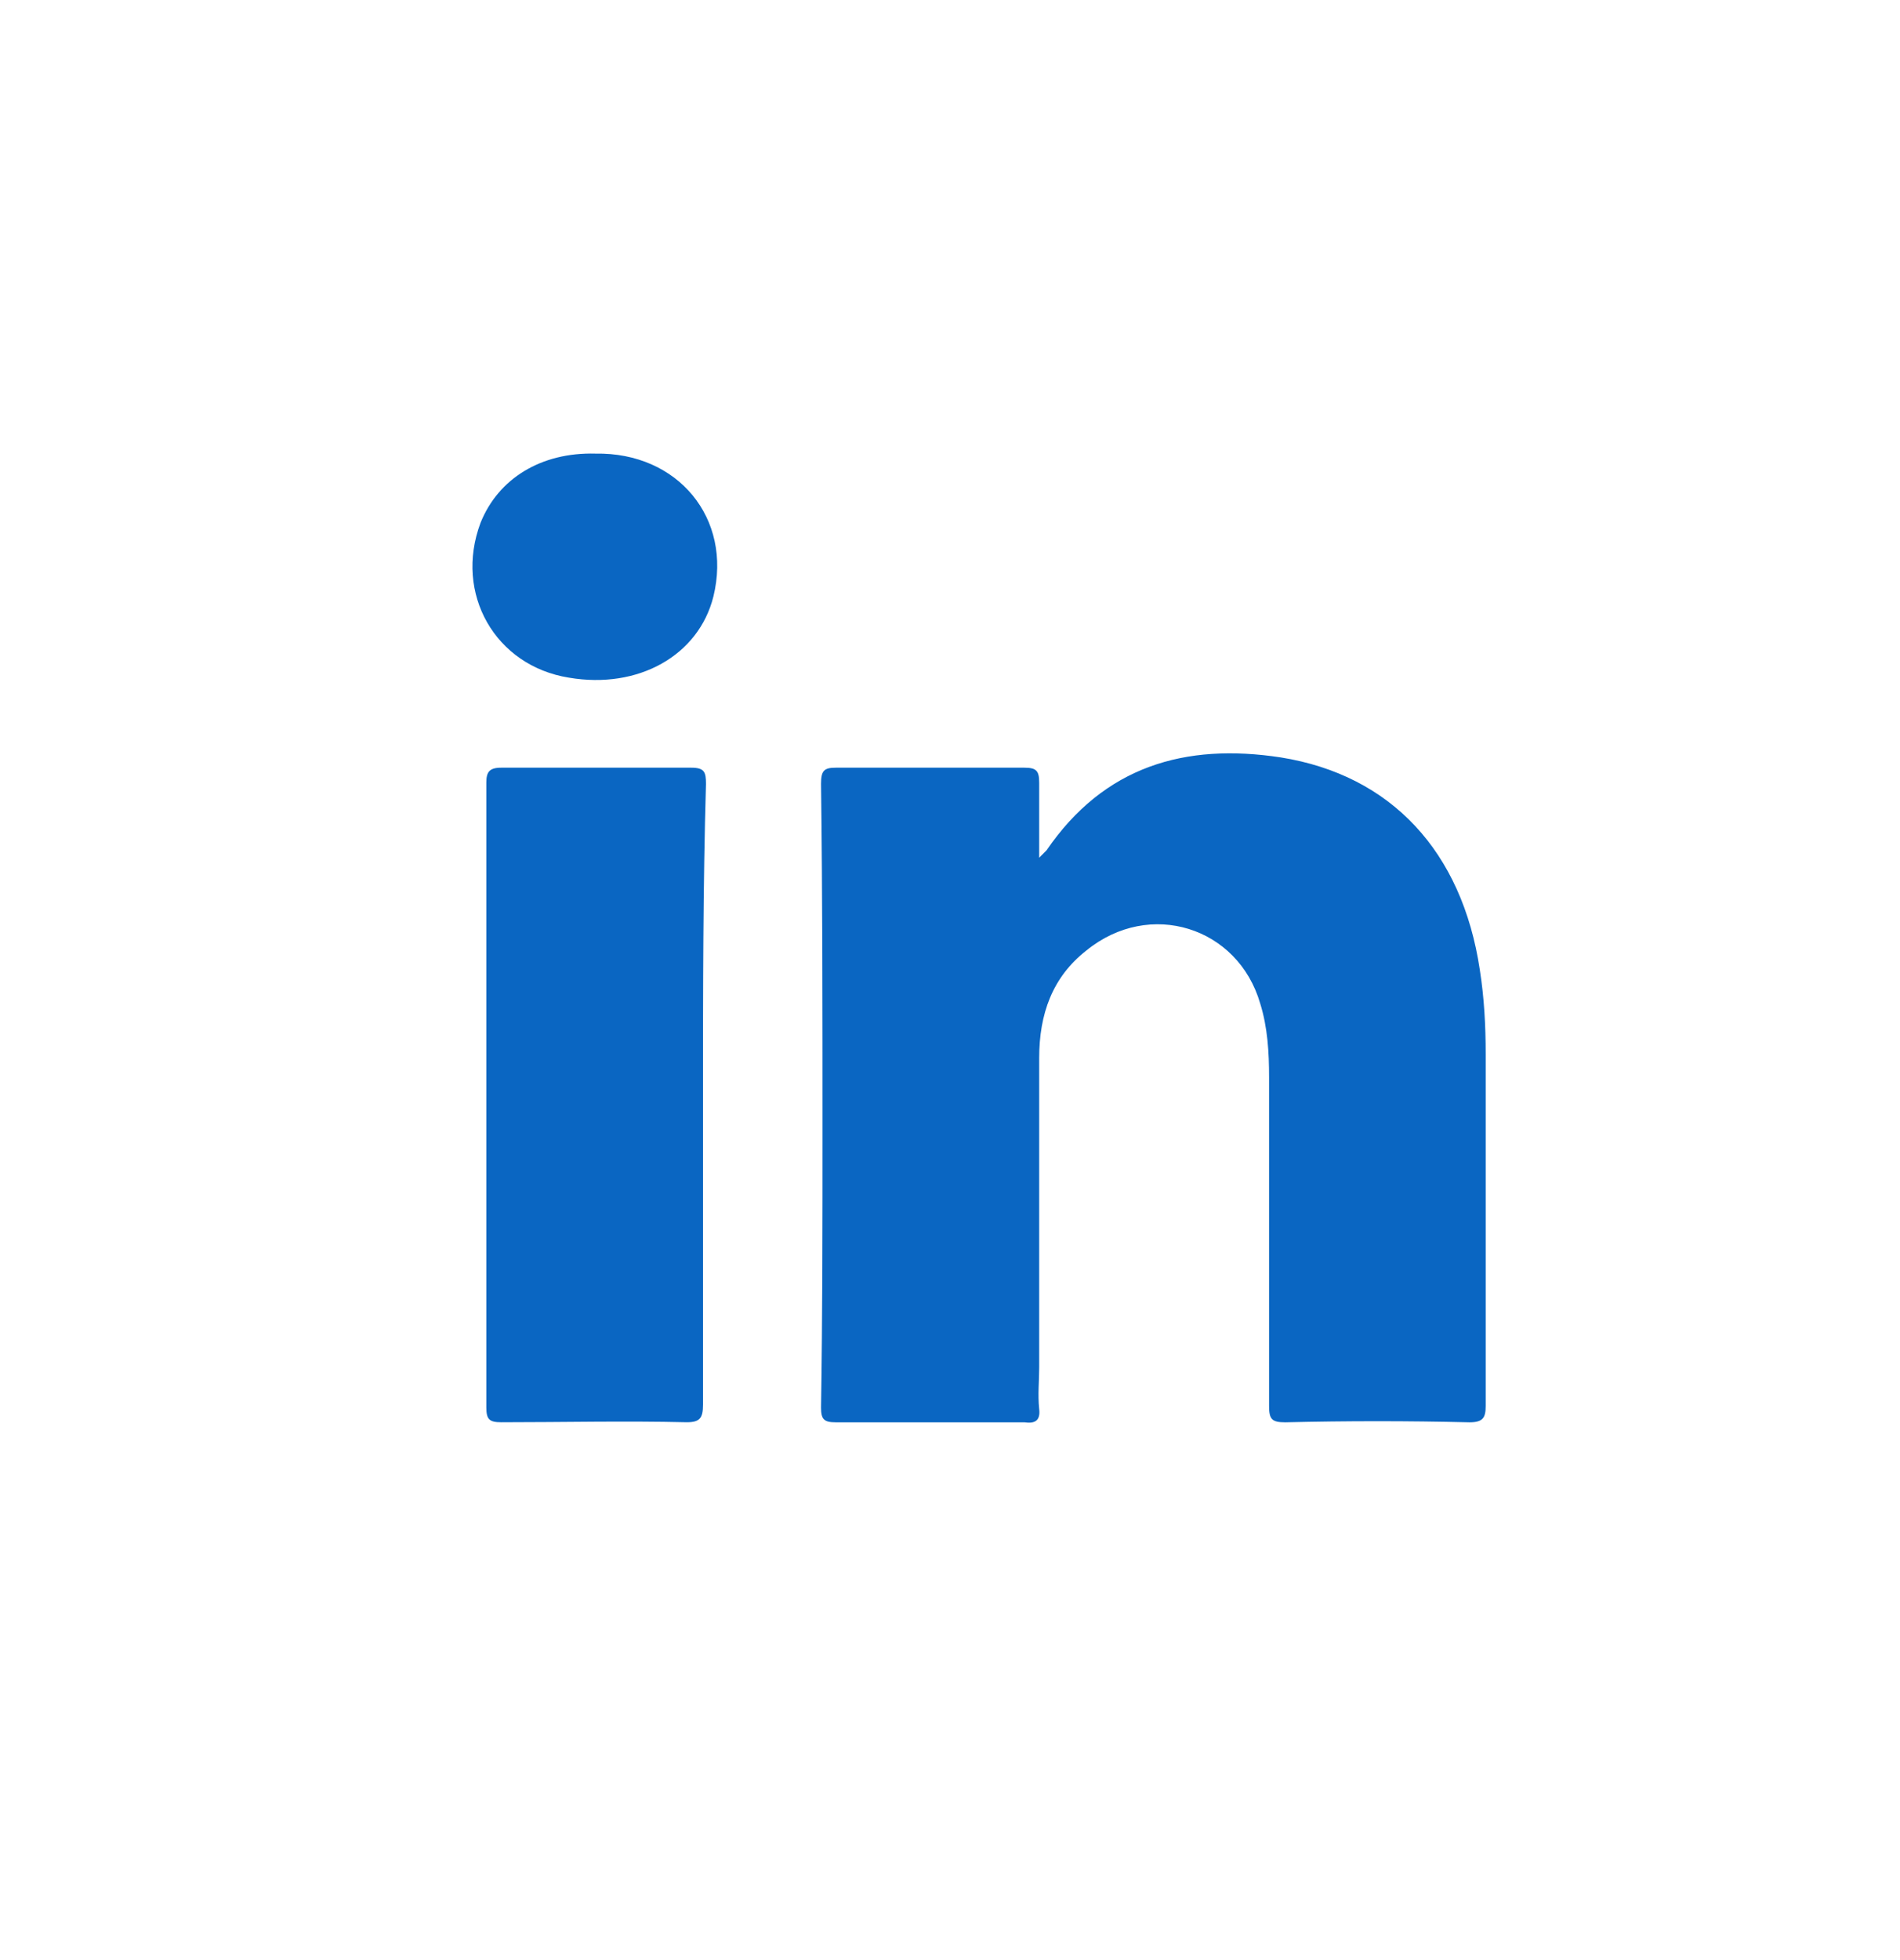
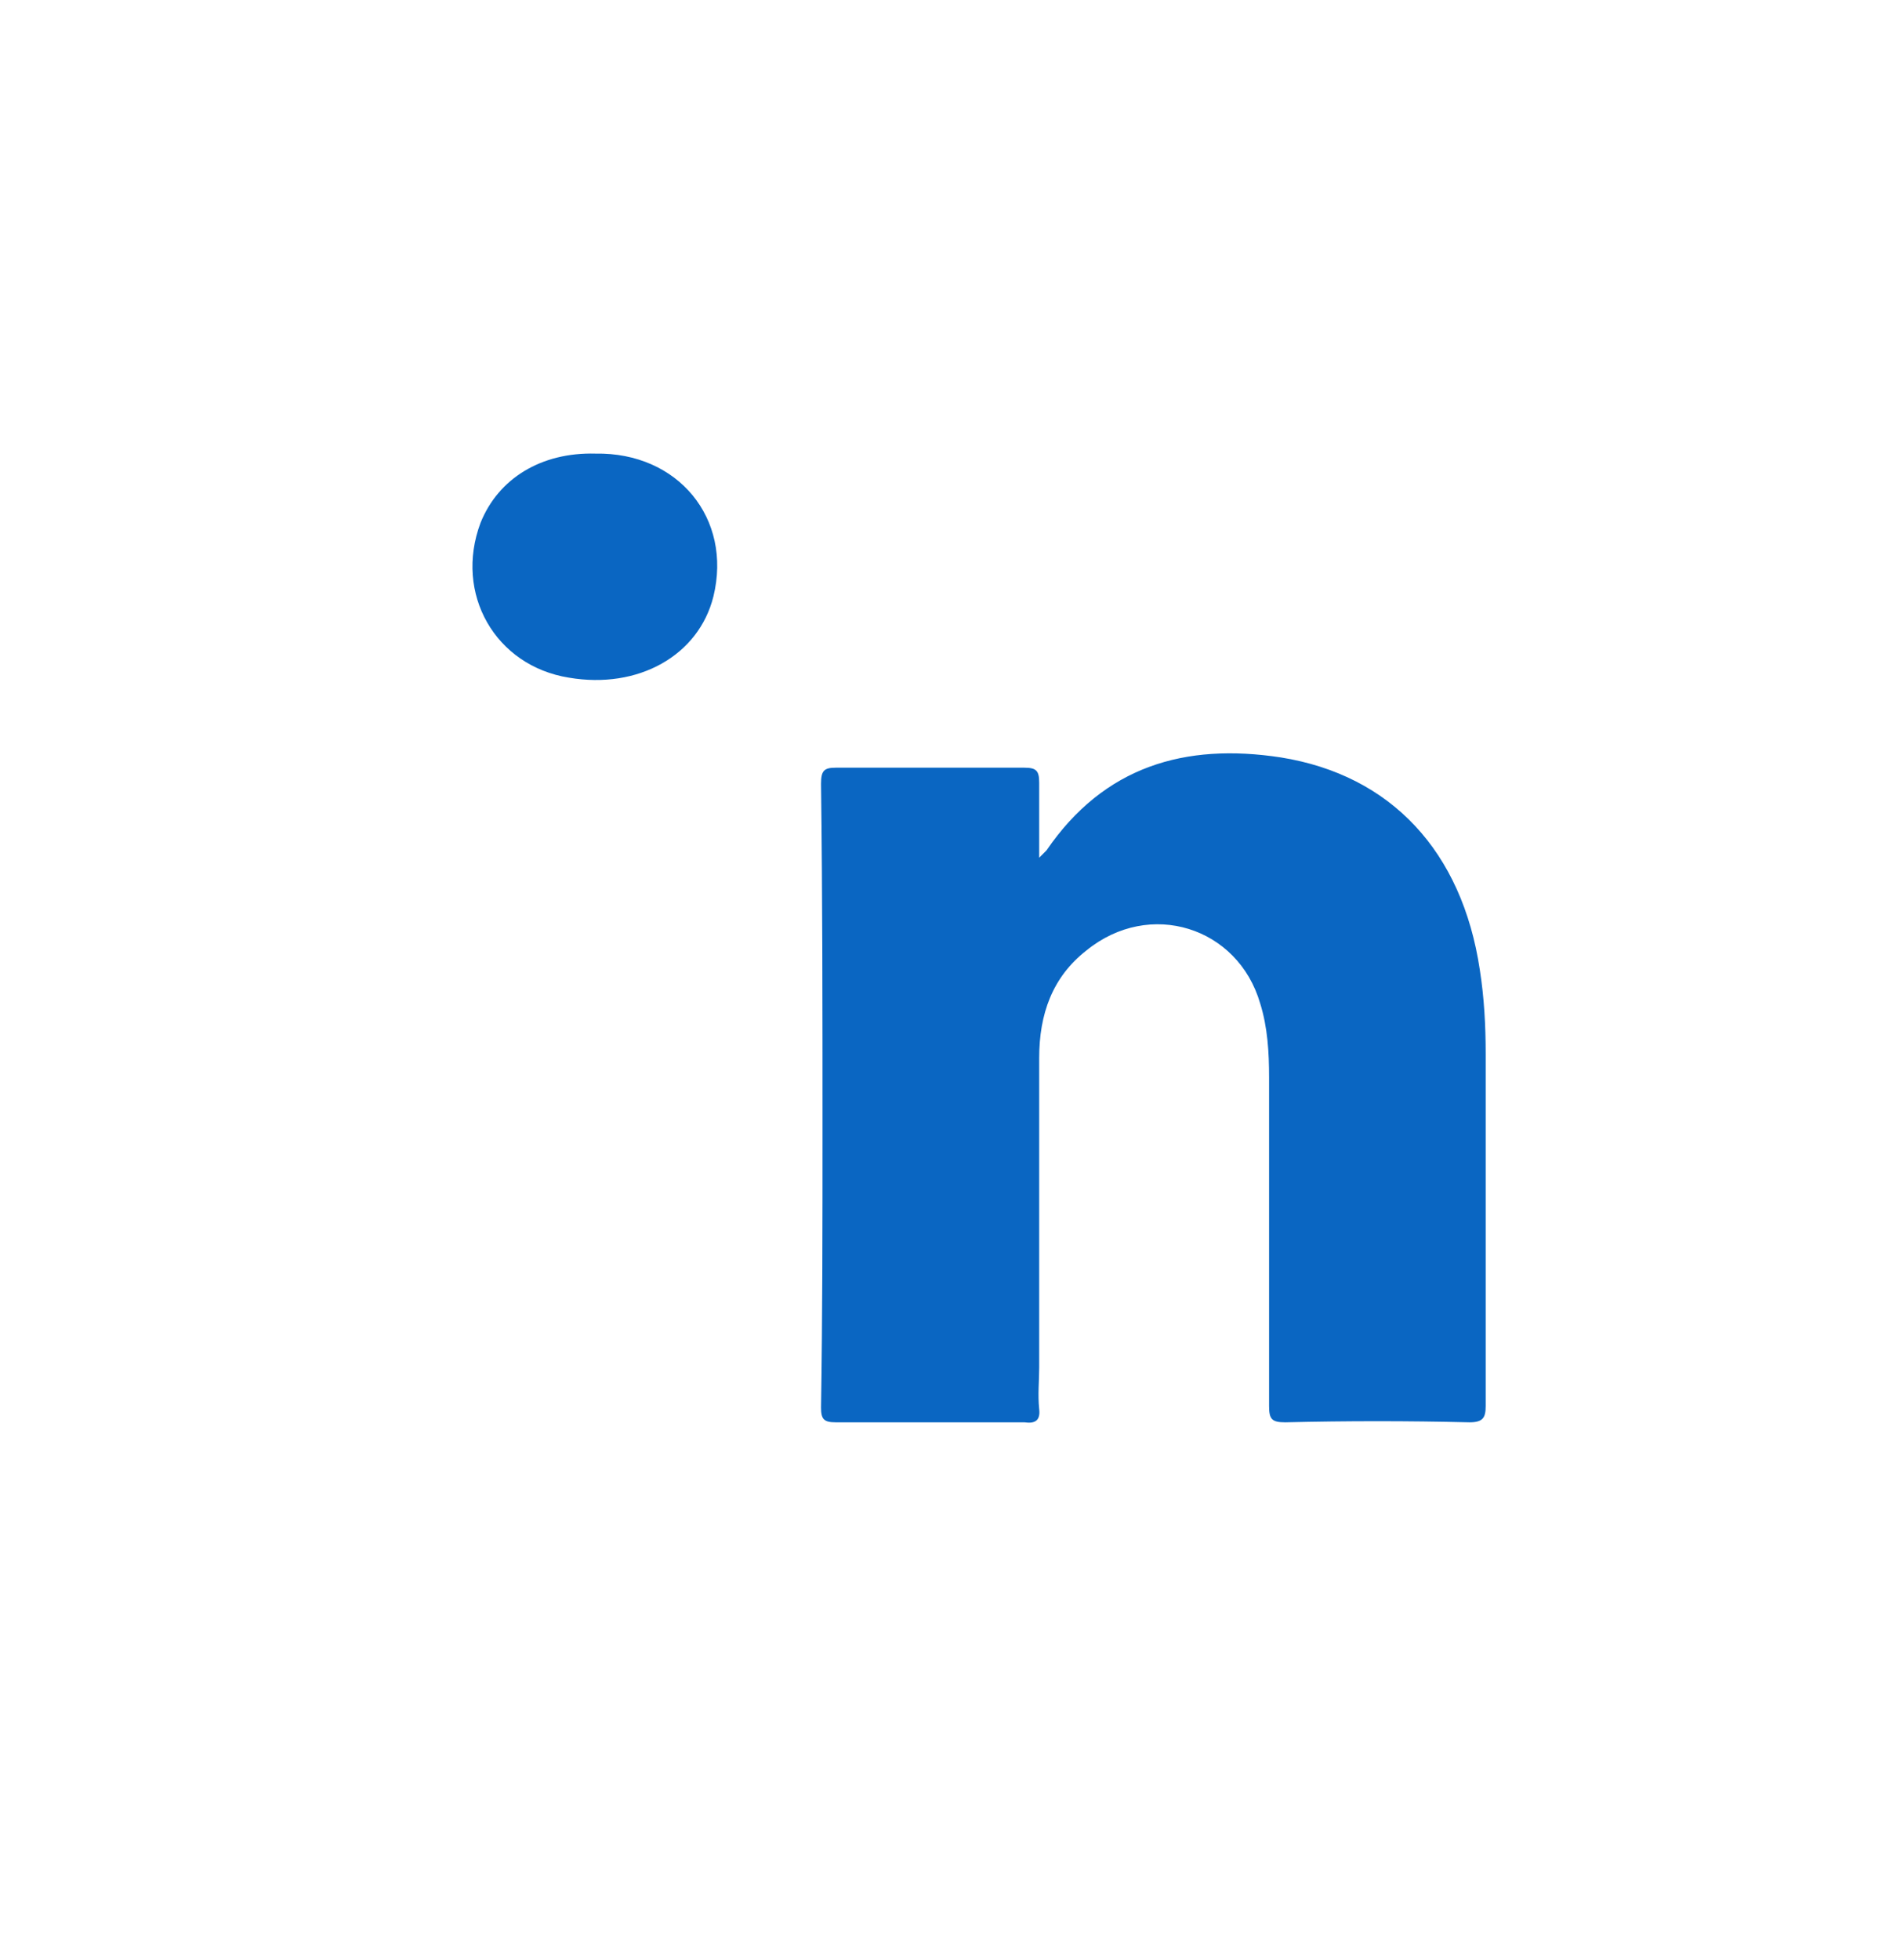
<svg xmlns="http://www.w3.org/2000/svg" width="32" height="33" viewBox="0 0 32 33" fill="none">
  <path d="M24.749 23.946C23.707 23.921 22.689 23.921 21.647 23.946C21.423 23.946 21.374 23.896 21.374 23.673C21.374 21.836 21.374 19.974 21.374 18.138C21.374 17.716 21.349 17.294 21.225 16.897C20.852 15.606 19.363 15.134 18.296 16.003C17.725 16.45 17.502 17.07 17.502 17.815C17.502 19.553 17.502 21.29 17.502 23.027C17.502 23.251 17.477 23.474 17.502 23.722C17.526 23.921 17.427 23.971 17.253 23.946C16.186 23.946 15.144 23.946 14.076 23.946C13.878 23.946 13.828 23.896 13.828 23.698C13.853 22.134 13.853 20.57 13.853 18.982C13.853 17.046 13.853 15.11 13.828 13.198C13.828 12.975 13.878 12.925 14.076 12.925C15.144 12.925 16.186 12.925 17.253 12.925C17.452 12.925 17.502 12.975 17.502 13.174C17.502 13.571 17.502 13.968 17.502 14.44C17.576 14.365 17.601 14.34 17.626 14.316C18.594 12.901 19.959 12.504 21.572 12.752C23.434 13.05 24.625 14.34 24.923 16.326C24.997 16.797 25.022 17.269 25.022 17.741C25.022 19.726 25.022 21.687 25.022 23.673C25.022 23.871 24.973 23.946 24.749 23.946Z" fill="#0A66C2" />
-   <path d="M11.84 18.435C11.84 20.172 11.84 21.91 11.84 23.647C11.84 23.871 11.79 23.945 11.567 23.945C10.524 23.92 9.482 23.945 8.44 23.945C8.241 23.945 8.191 23.895 8.191 23.697C8.191 20.197 8.191 16.673 8.191 13.173C8.191 12.999 8.241 12.925 8.44 12.925C9.507 12.925 10.574 12.925 11.642 12.925C11.865 12.925 11.89 12.999 11.89 13.198C11.84 14.935 11.84 16.673 11.84 18.435Z" fill="#0A66C2" />
  <path d="M12.015 10.044C11.766 11.037 10.749 11.608 9.582 11.409C8.341 11.211 7.646 9.995 8.093 8.803C8.391 8.059 9.111 7.612 10.029 7.637C11.419 7.612 12.337 8.729 12.015 10.044Z" fill="#0A66C2" />
</svg>